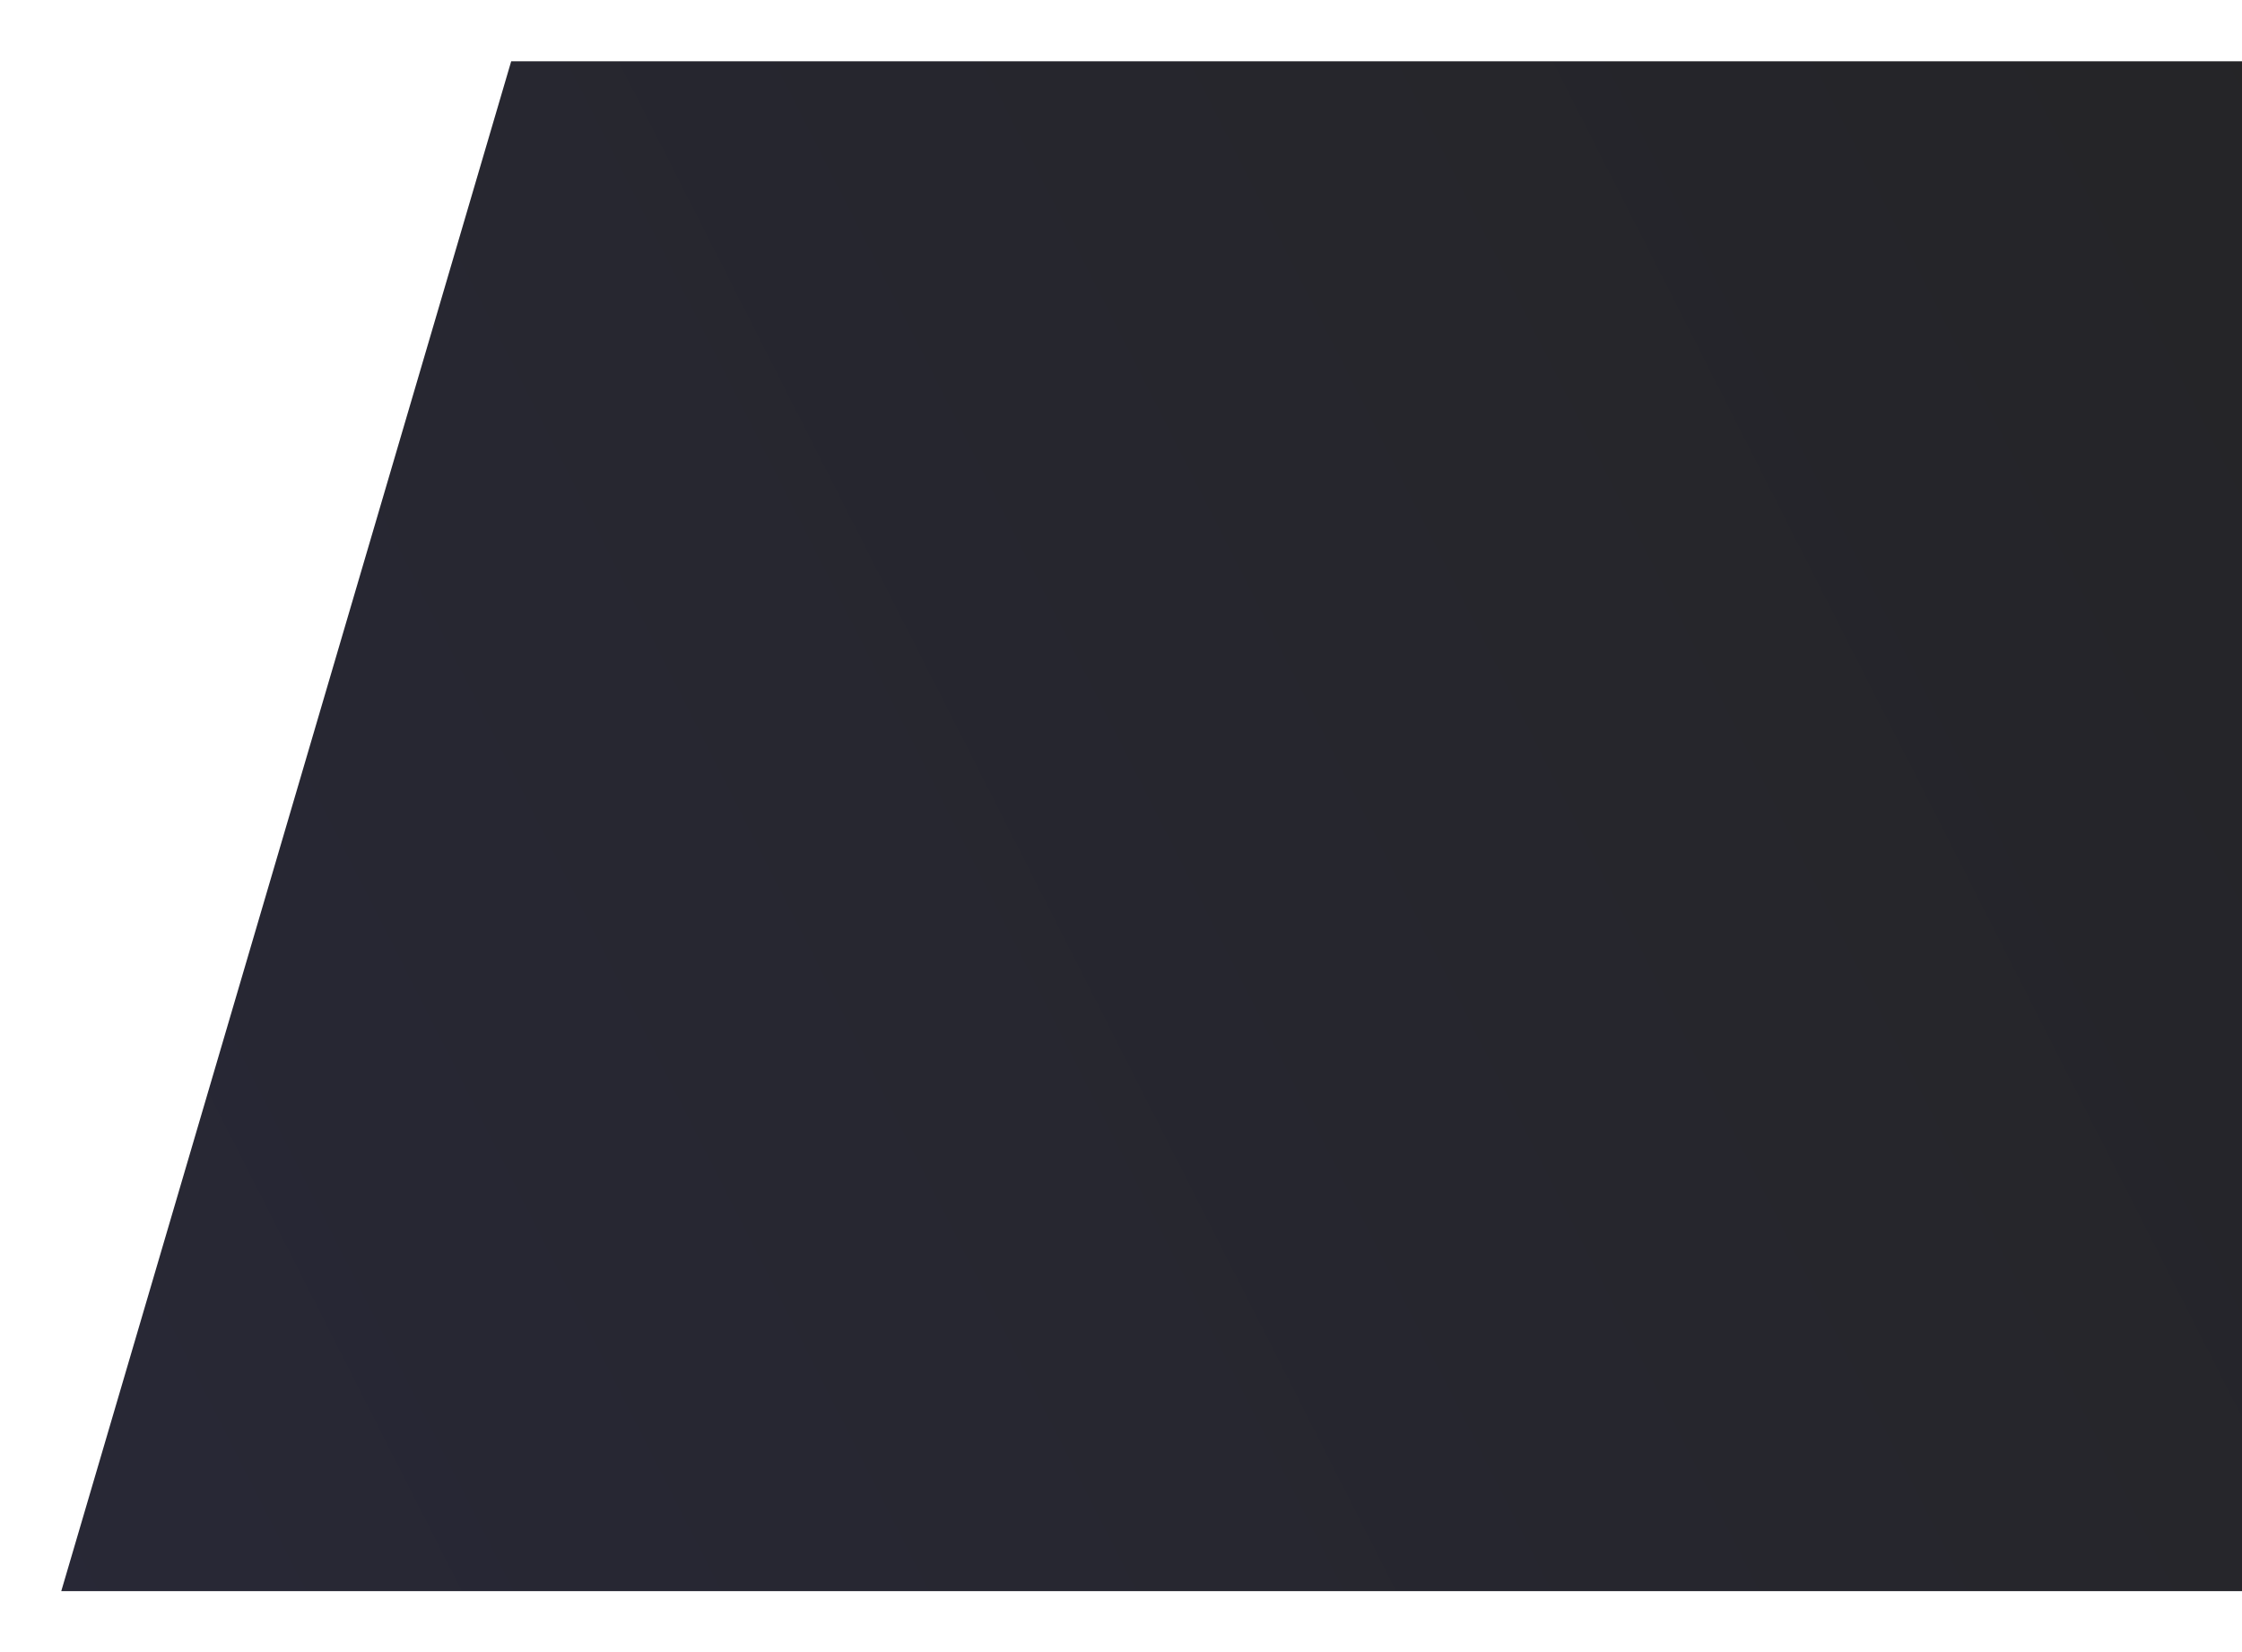
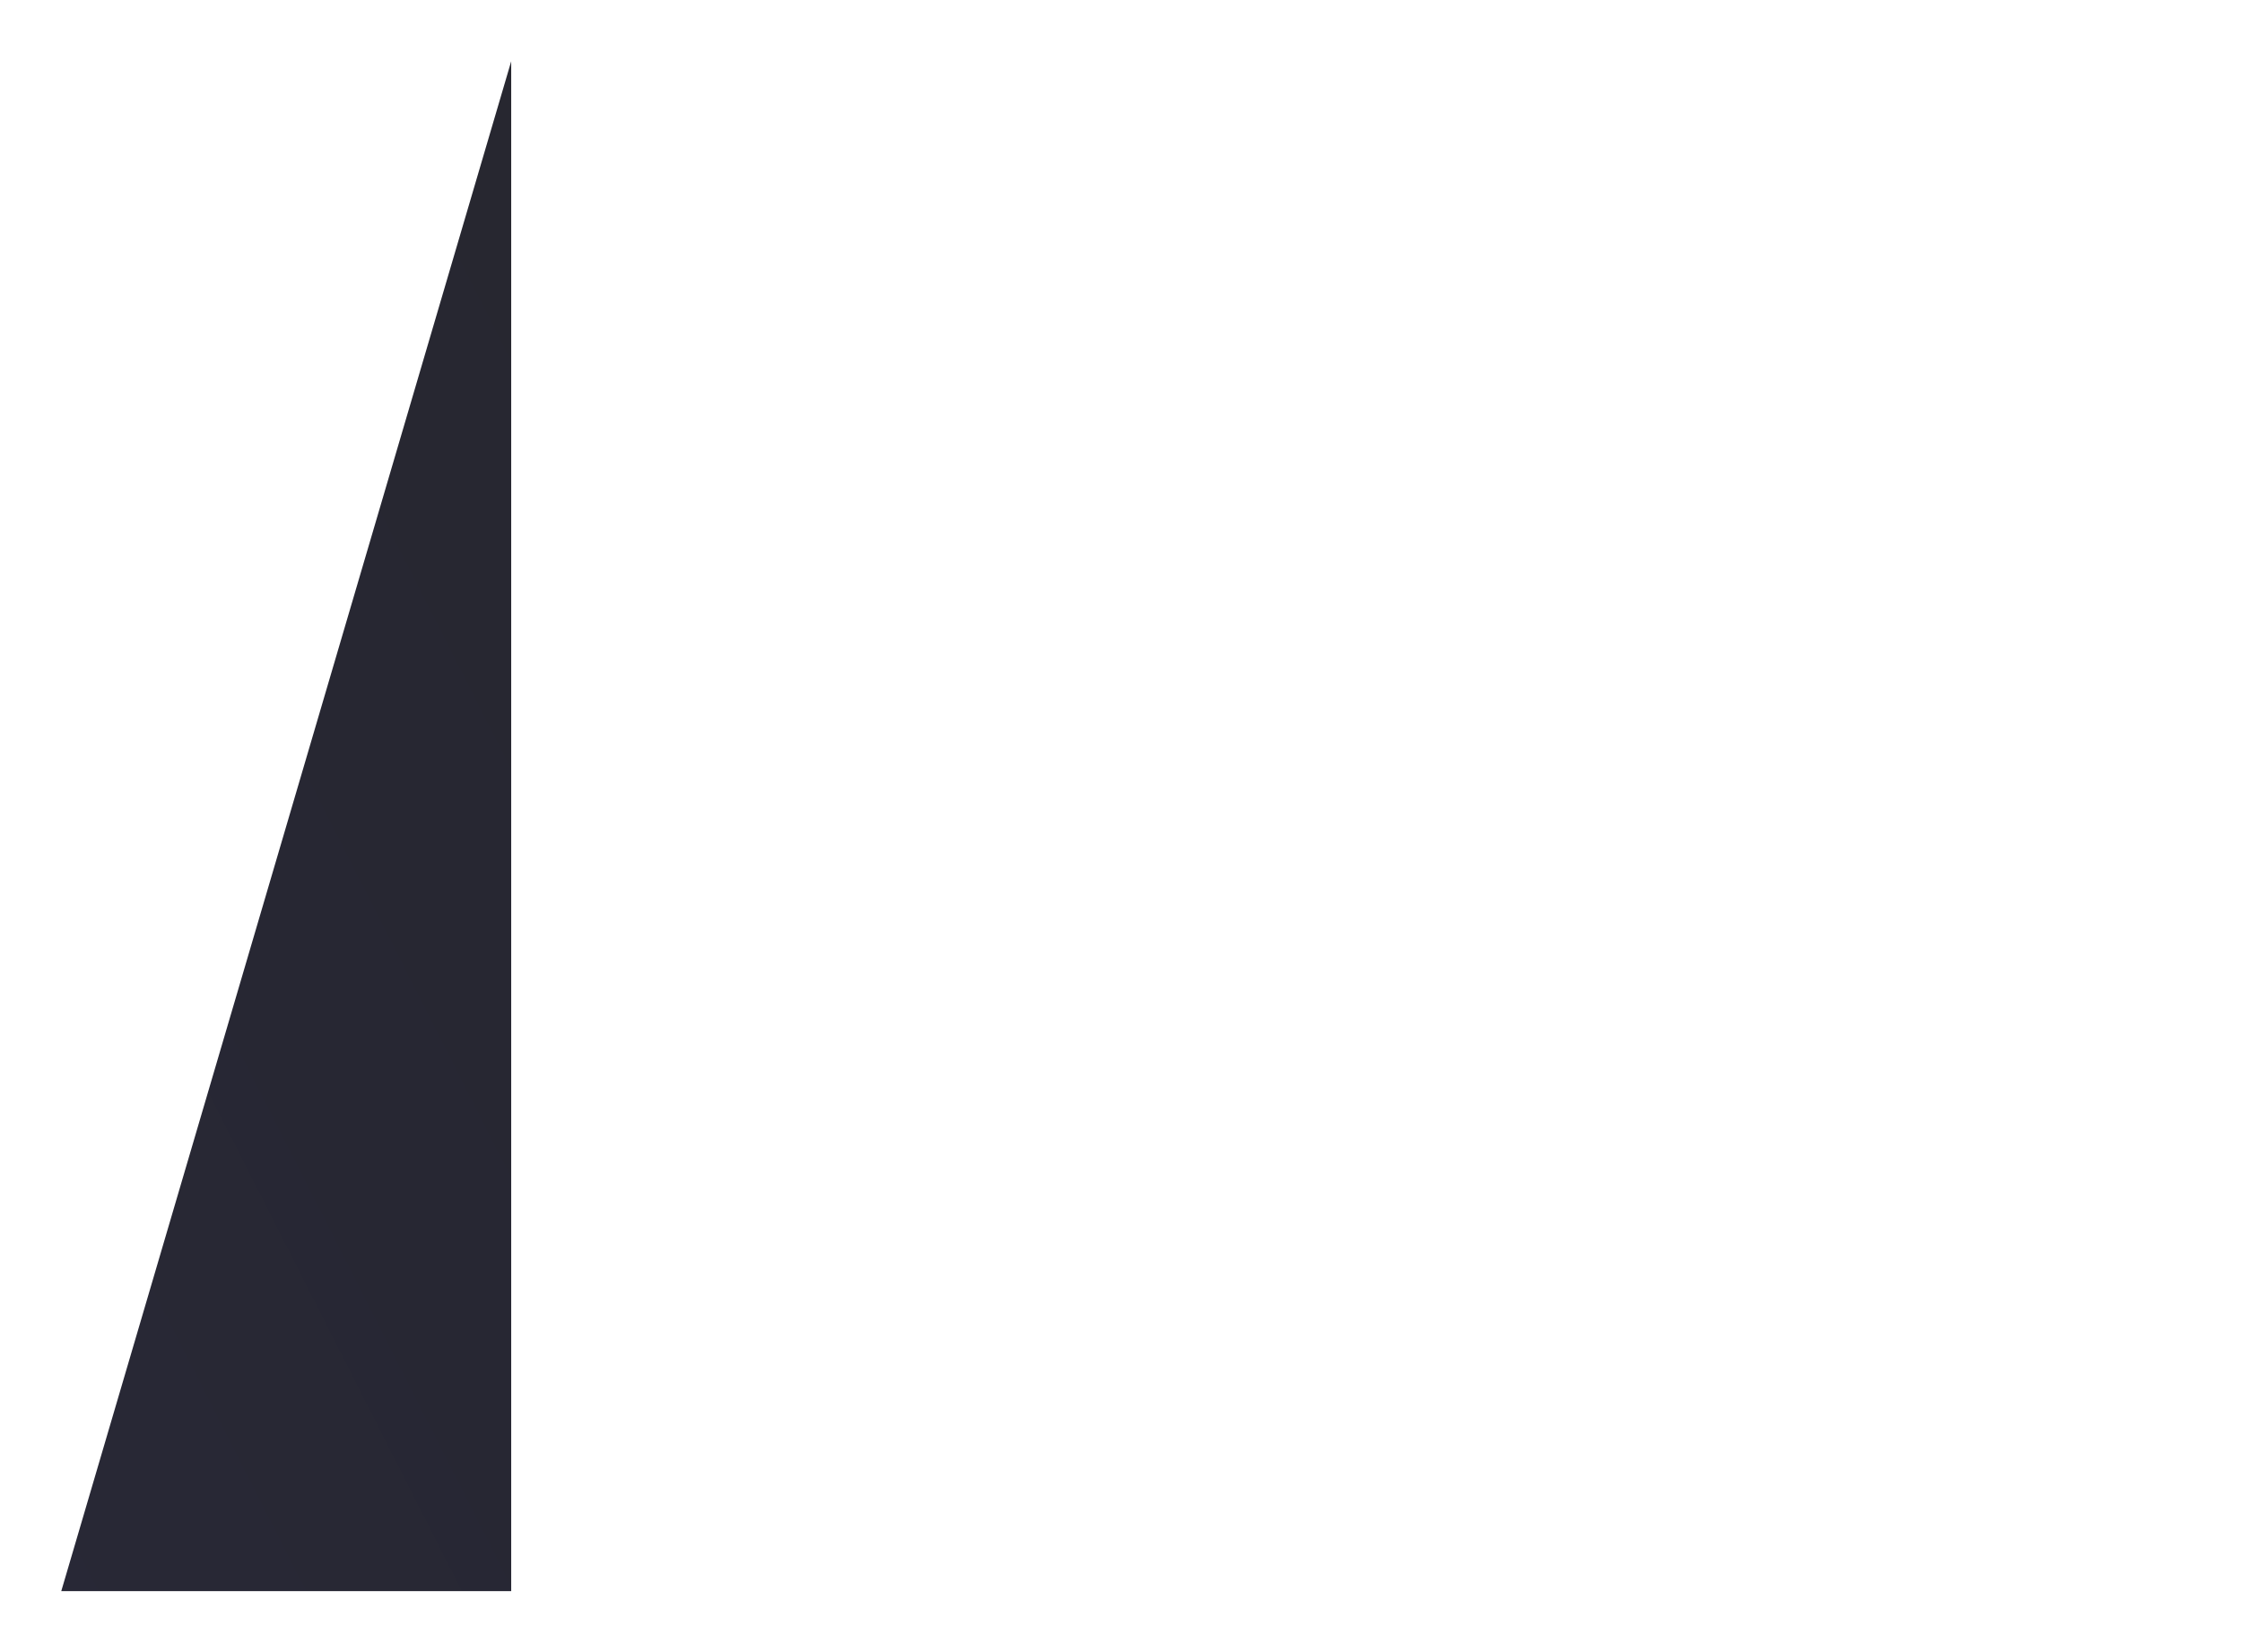
<svg xmlns="http://www.w3.org/2000/svg" width="2342" height="1726" viewBox="0 0 2342 1726" fill="none">
  <g filter="url(#filter0_d_45_2)">
-     <path d="M554 64H3159V1662H84L554 64Z" fill="url(#paint0_linear_45_2)" />
+     <path d="M554 64V1662H84L554 64Z" fill="url(#paint0_linear_45_2)" />
  </g>
  <defs>
    <filter id="filter0_d_45_2" x="0" y="0" width="3203" height="1726" filterUnits="userSpaceOnUse" color-interpolation-filters="sRGB">
      <feFlood flood-opacity="0" result="BackgroundImageFix" />
      <feColorMatrix in="SourceAlpha" type="matrix" values="0 0 0 0 0 0 0 0 0 0 0 0 0 0 0 0 0 0 127 0" result="hardAlpha" />
      <feOffset dx="-20" />
      <feGaussianBlur stdDeviation="32" />
      <feComposite in2="hardAlpha" operator="out" />
      <feColorMatrix type="matrix" values="0 0 0 0 0 0 0 0 0 0 0 0 0 0 0 0 0 0 0.25 0" />
      <feBlend mode="normal" in2="BackgroundImageFix" result="effect1_dropShadow_45_2" />
      <feBlend mode="normal" in="SourceGraphic" in2="effect1_dropShadow_45_2" result="shape" />
    </filter>
    <linearGradient id="paint0_linear_45_2" x1="3116.5" y1="85" x2="14.5" y2="1662" gradientUnits="userSpaceOnUse">
      <stop stop-color="#242424" />
      <stop offset="1" stop-color="#282836" />
    </linearGradient>
  </defs>
</svg>